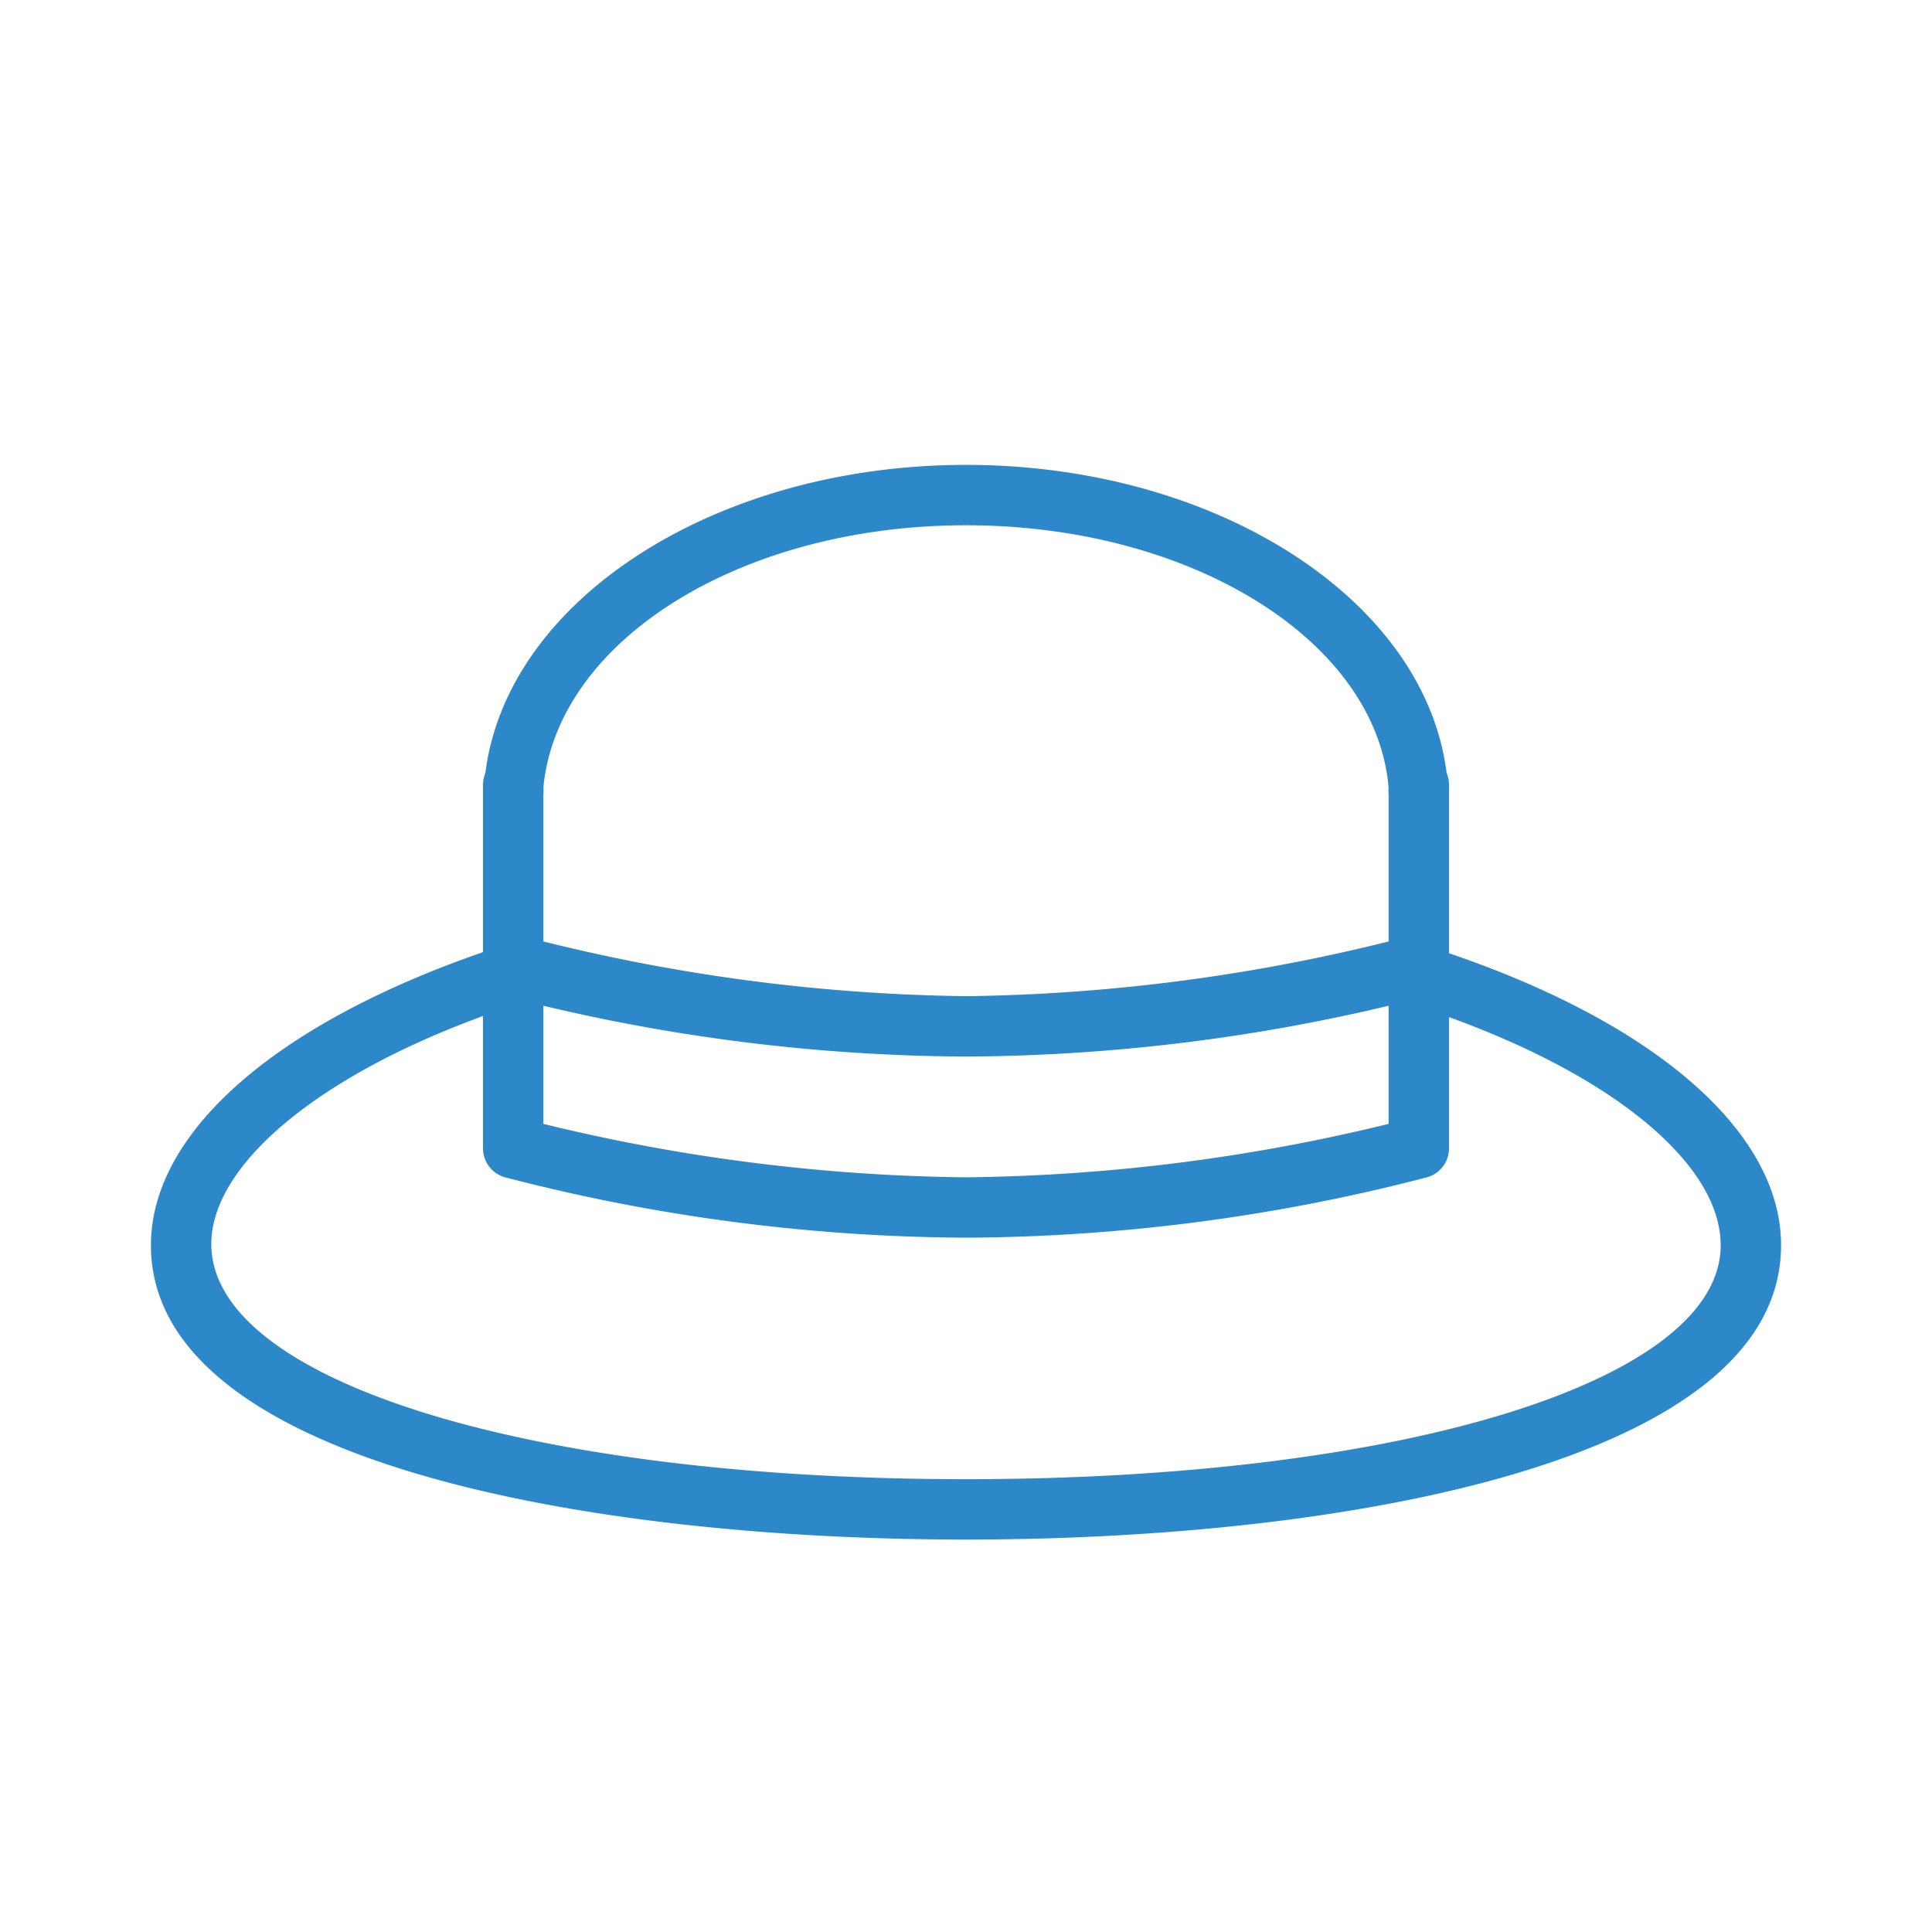
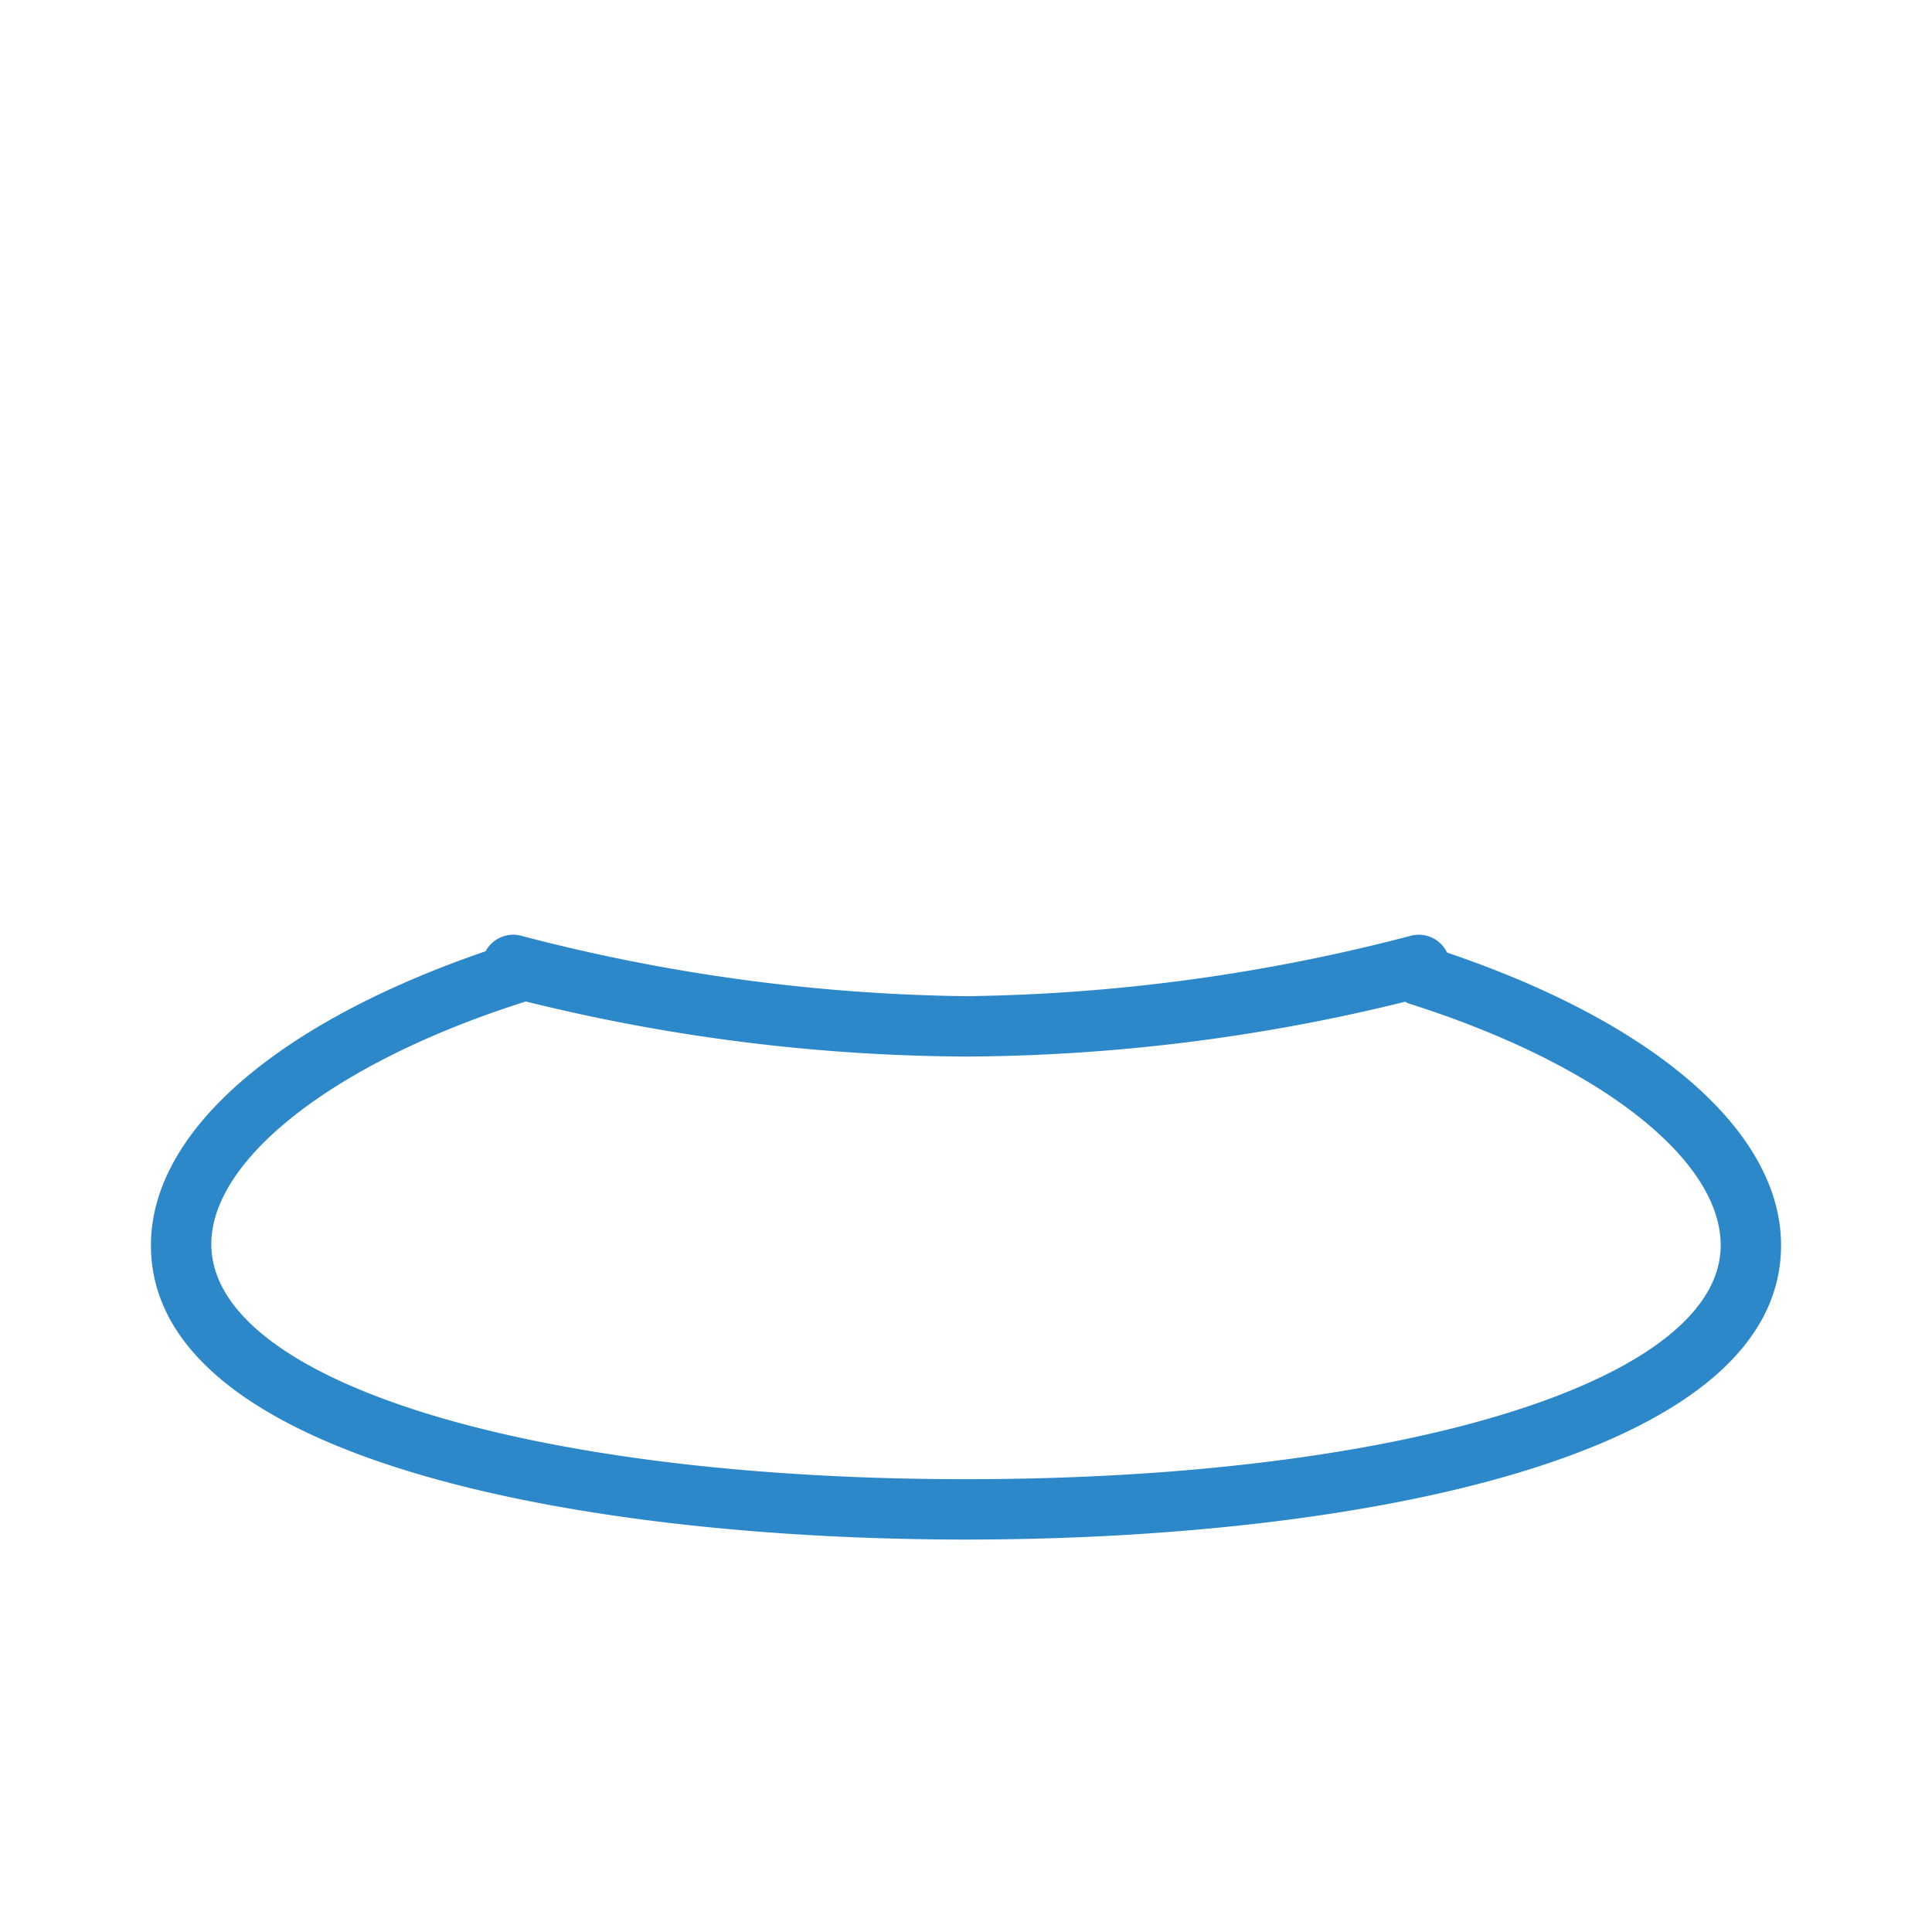
<svg xmlns="http://www.w3.org/2000/svg" width="800px" height="800px" viewBox="0 0 64 64">
  <defs>
    <style>.cls-1{fill:#2d88c9;}</style>
  </defs>
  <title />
  <g data-name="Layer 7" id="Layer_7">
    <path class="cls-1" d="M32,51C19.54,51,5,48.45,5,41.25c0-3.84,4.37-7.56,11.69-9.94a1,1,0,1,1,.62,1.9c-6.26,2-10.31,5.2-10.31,8C7,45.74,17.51,49,32,49s25-3.26,25-7.75c0-2.84-4-6-10.31-8a1,1,0,0,1,.62-1.9C54.63,33.69,59,37.41,59,41.25,59,48.45,44.46,51,32,51Z" />
-     <path class="cls-1" d="M32,41a61.75,61.75,0,0,1-15.27-2A1,1,0,0,1,16,38V26a1.1,1.1,0,0,1,.08-.4C16.8,19.86,23.71,15.4,32,15.4s15.2,4.46,15.92,10.2A1.1,1.1,0,0,1,48,26V38a1,1,0,0,1-.73,1A61.75,61.75,0,0,1,32,41ZM18,37.23A61.44,61.44,0,0,0,32,39a61.44,61.44,0,0,0,14-1.77V26.29a.71.71,0,0,1,0-.2c-.42-4.88-6.55-8.69-14-8.69s-13.54,3.81-14,8.69a.78.78,0,0,1,0,.21Z" />
    <path class="cls-1" d="M32,35a61.75,61.75,0,0,1-15.27-2A1,1,0,1,1,17.27,31,60.91,60.91,0,0,0,32,33a60.91,60.91,0,0,0,14.73-2A1,1,0,1,1,47.27,33,61.75,61.75,0,0,1,32,35Z" />
  </g>
</svg>